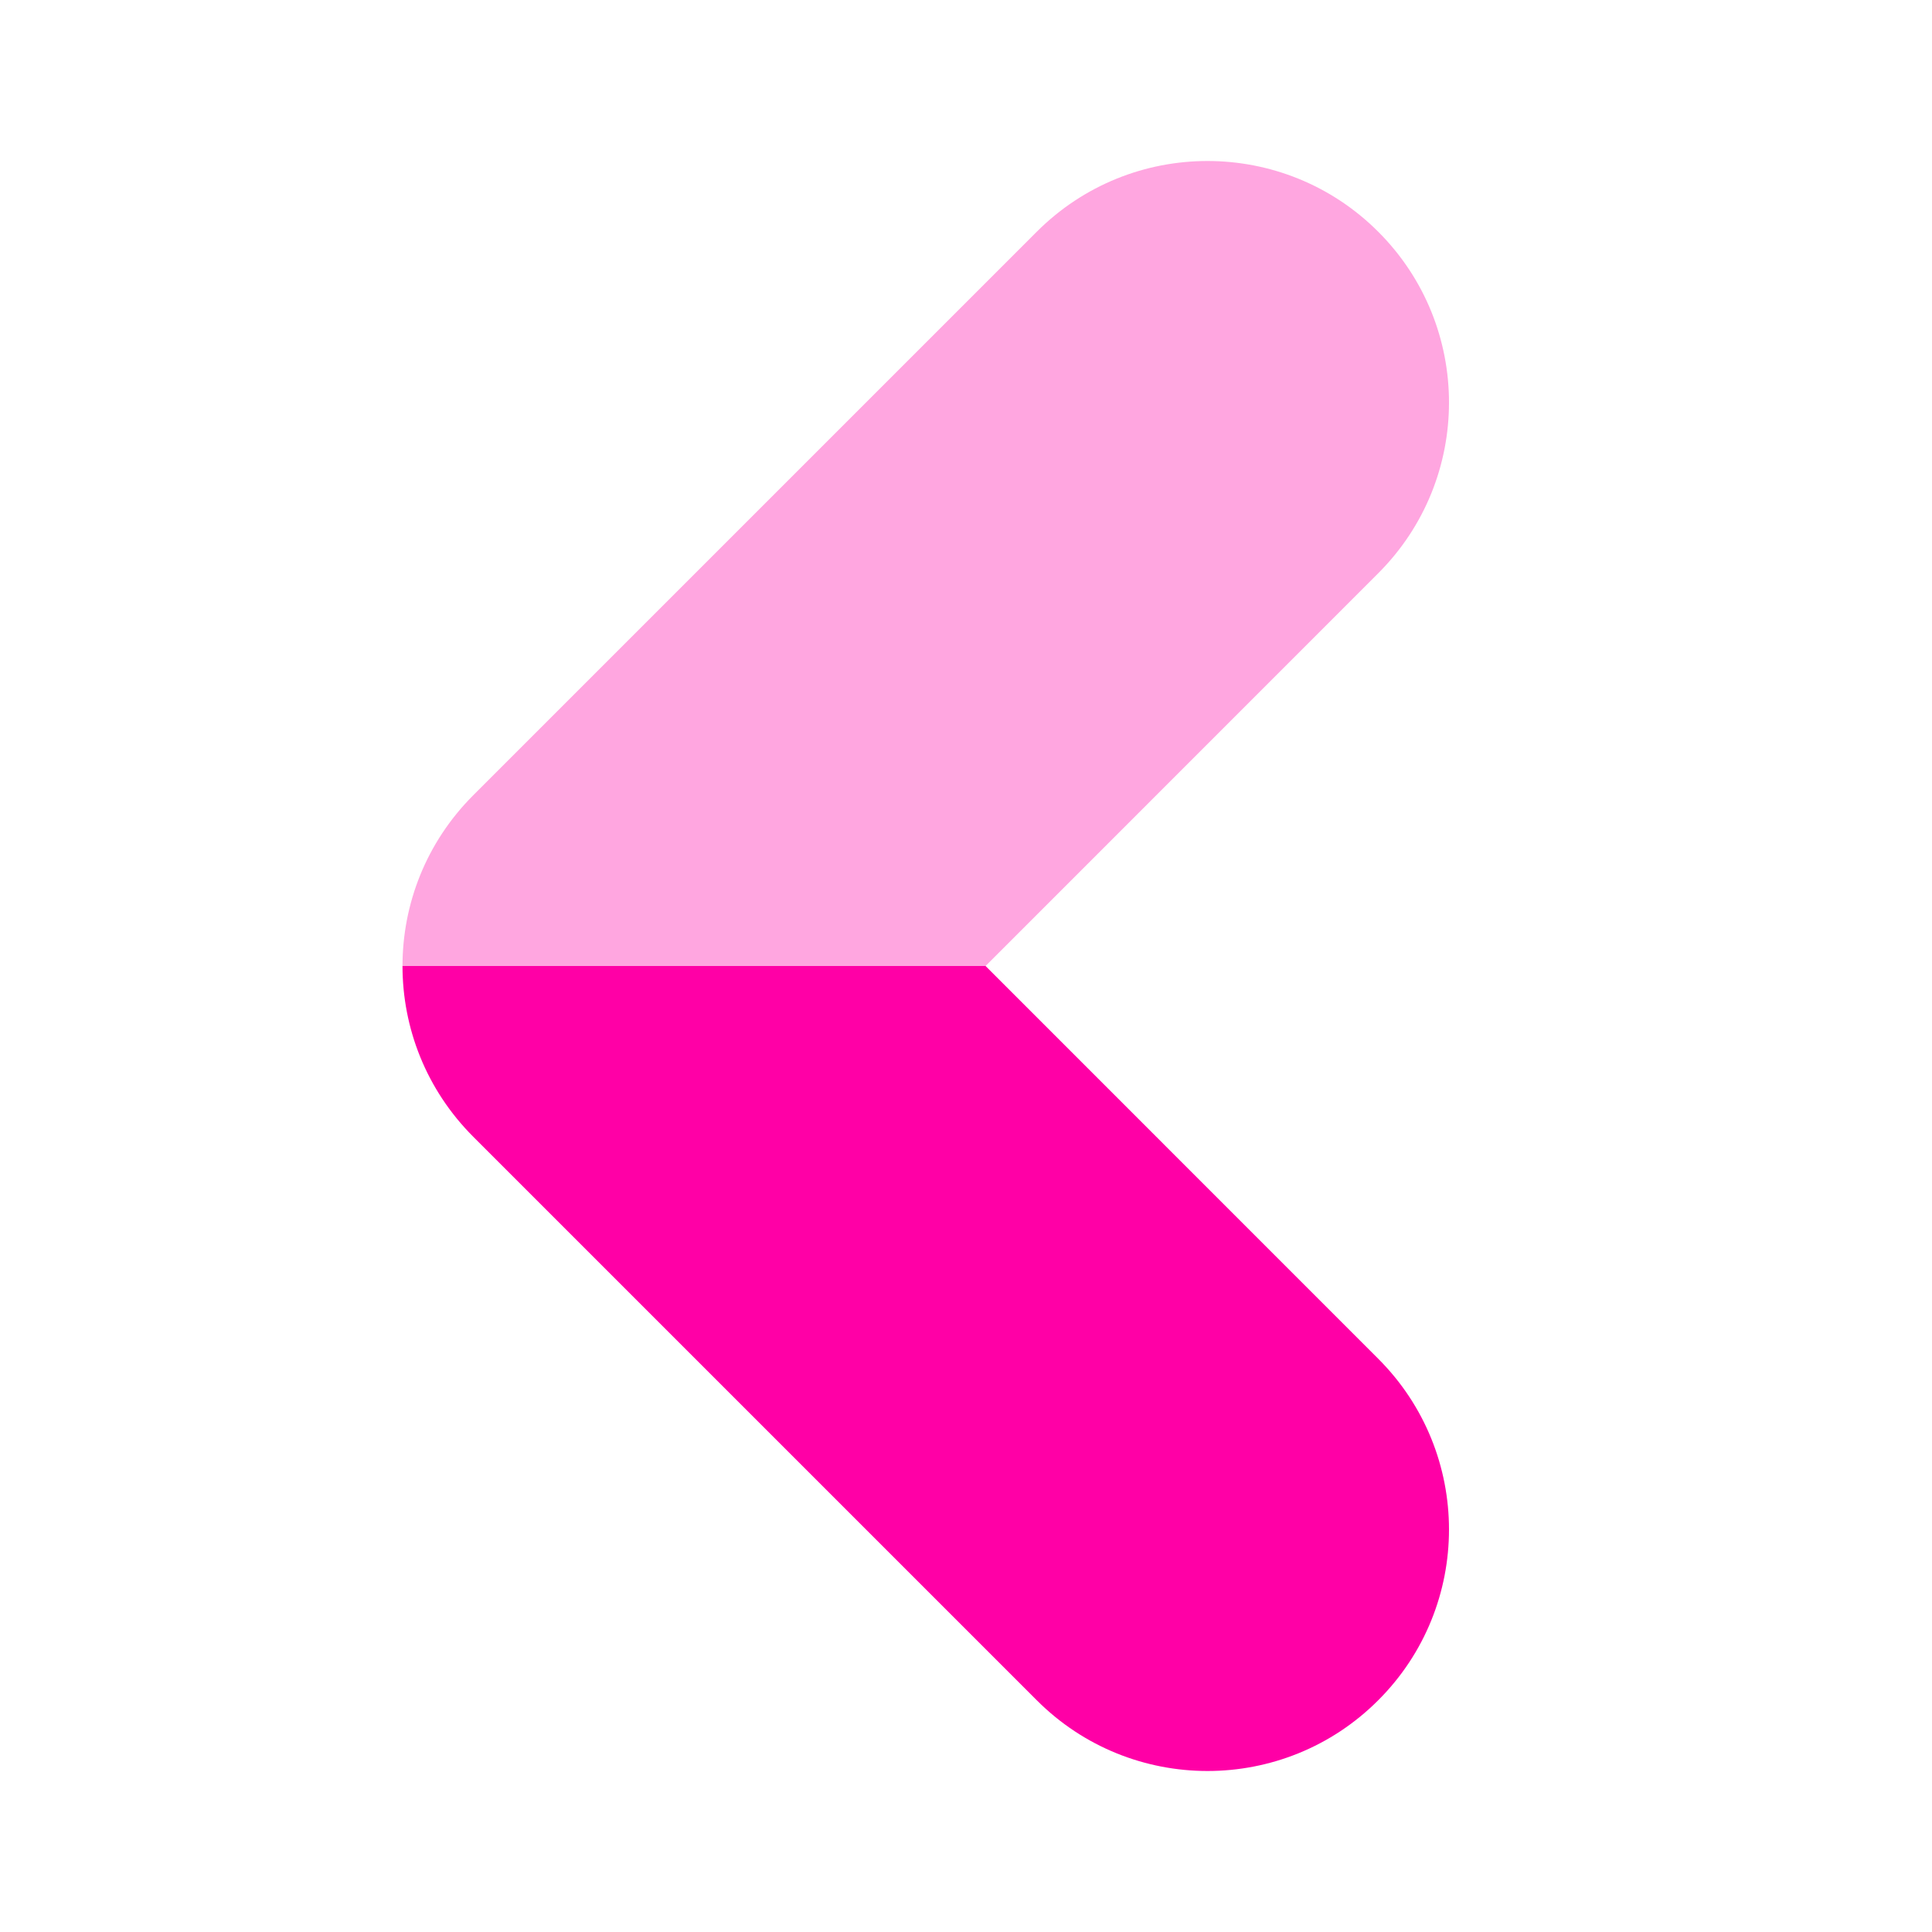
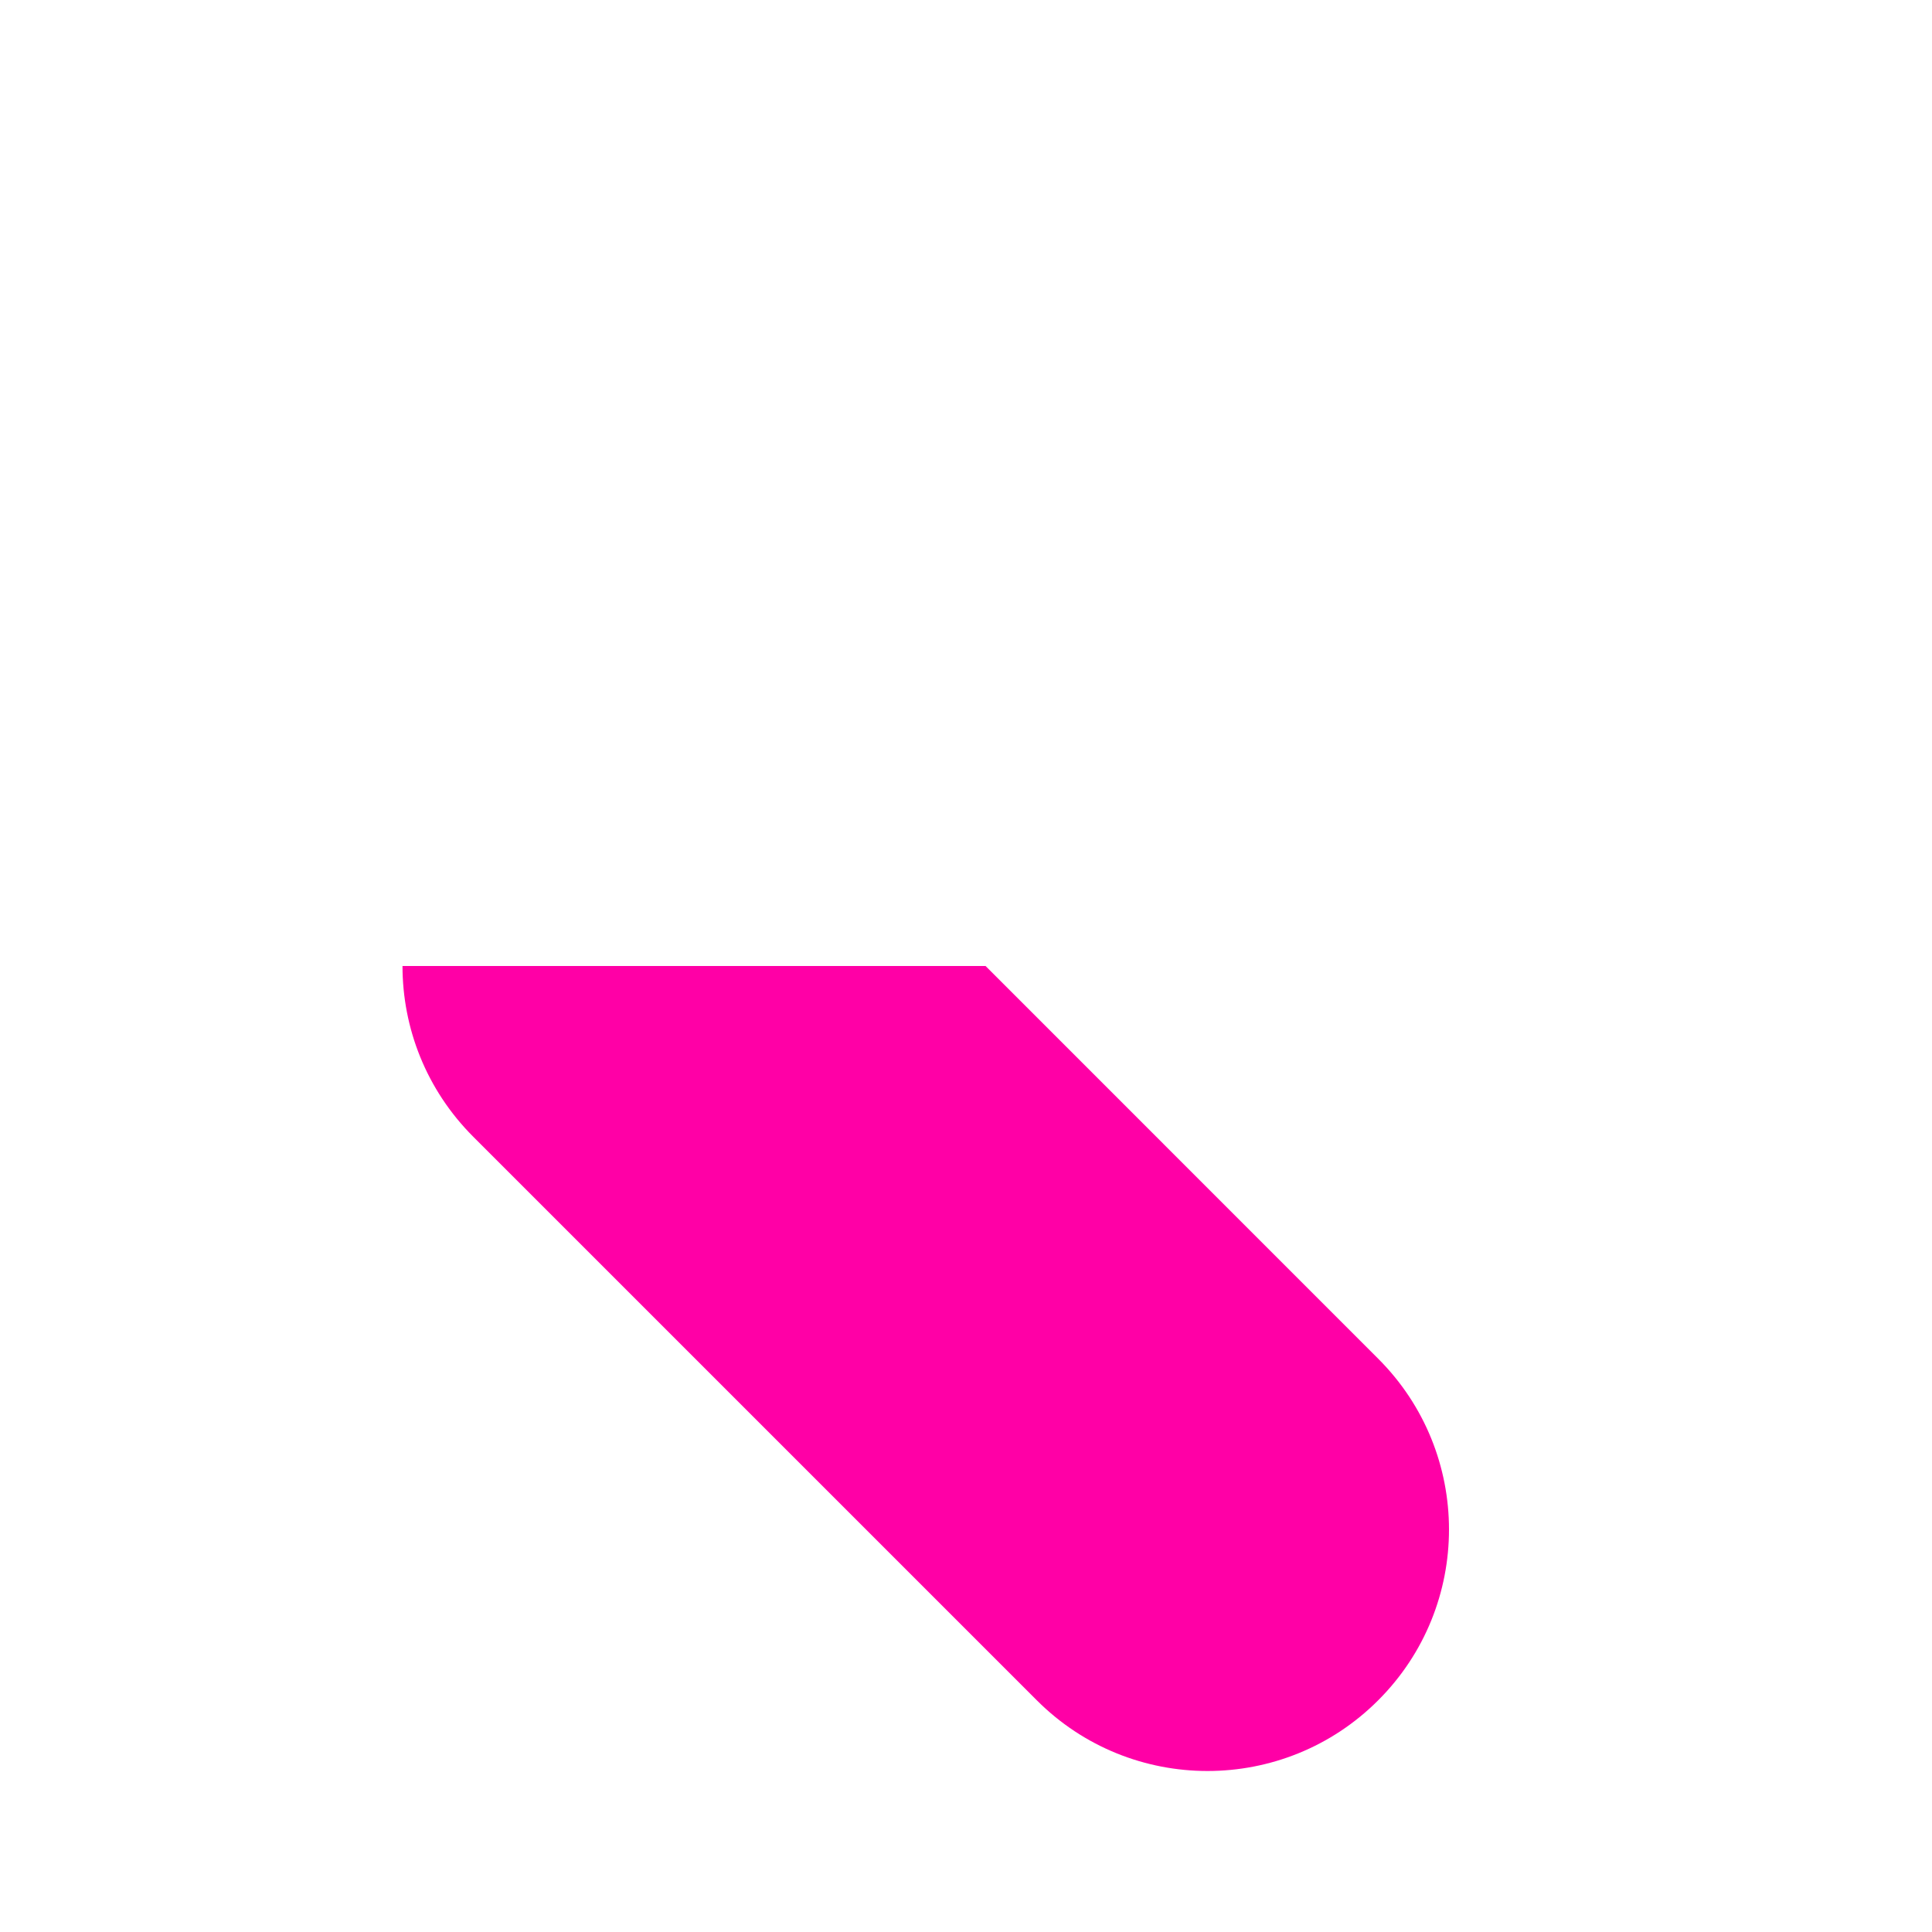
<svg xmlns="http://www.w3.org/2000/svg" viewBox="0 0 24 24">
-   <path d="M17.121,7.121c1.172-1.171,1.172-3.071,0-4.242c-1.171-1.172-3.071-1.172-4.242,0l-7,7C5.293,10.465,5,11.232,5,12h7.243L17.121,7.121z" opacity=".35" fill="#ff00a6" />
  <path d="M12.879,21.121C13.464,21.707,14.232,22,15,22s1.536-0.293,2.121-0.879c1.172-1.171,1.172-3.071,0-4.242L12.243,12H5c0,0.768,0.293,1.535,0.879,2.121L12.879,21.121z" fill="#ff00a6" />
</svg>